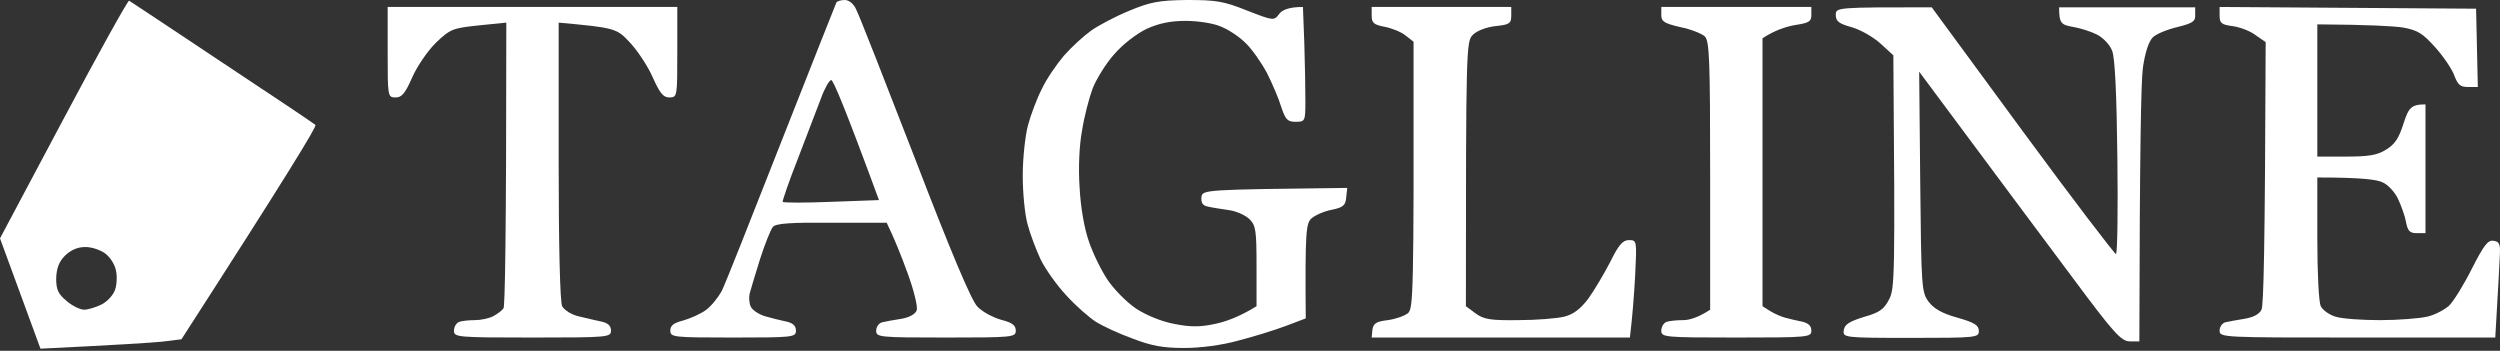
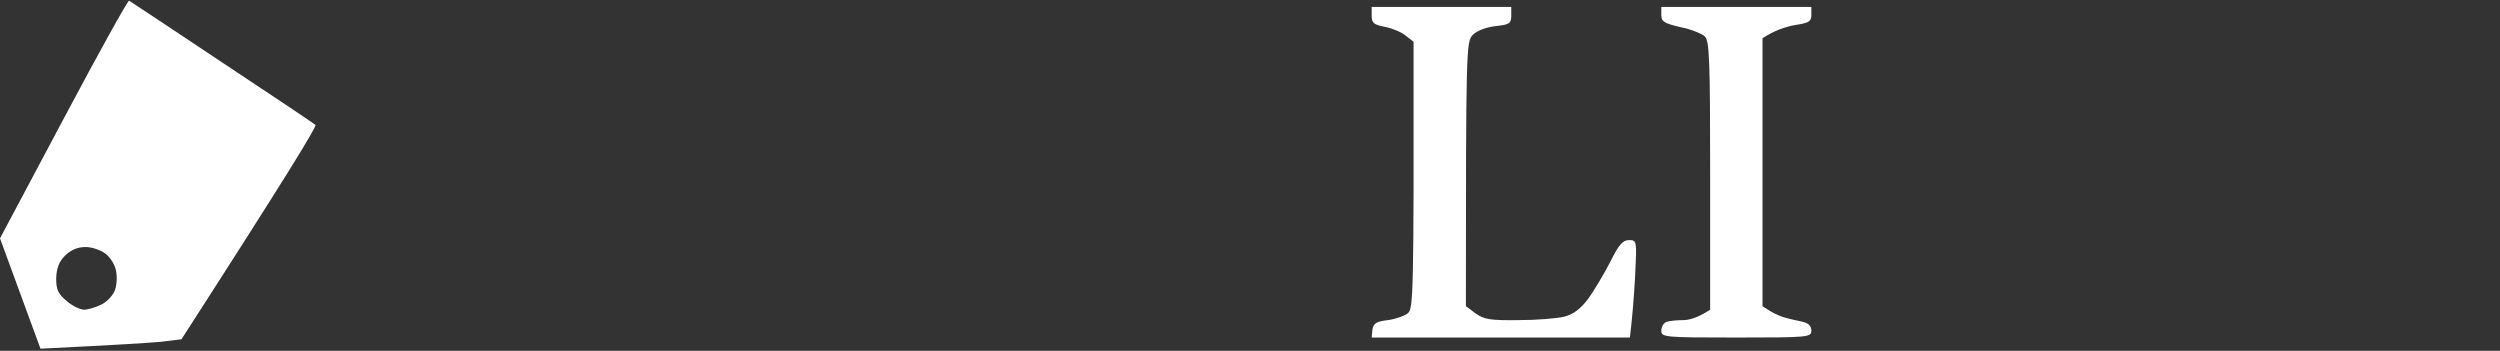
<svg xmlns="http://www.w3.org/2000/svg" width="506" height="71" viewBox="0 0 506 71" fill="none">
  <rect x="0" y="0" width="506" height="71" fill="#333333" stroke="none" />
-   <path fill-rule="evenodd" clip-rule="evenodd" d="M170.985 0C171.832 0 172.821 0.775 173.315 1.972C173.88 3.029 179.177 16.551 185.18 32.046C192.455 50.992 196.622 60.852 197.822 62.05C198.811 63.106 200.93 64.233 202.625 64.726C204.885 65.29 205.591 65.853 205.591 66.909C205.591 68.248 205.097 68.318 191.466 68.318C177.835 68.318 177.341 68.248 177.341 66.909C177.341 66.135 177.906 65.36 178.612 65.219C179.248 65.078 181.013 64.726 182.497 64.515C184.05 64.233 185.251 63.599 185.533 62.824C185.816 62.191 184.968 58.739 183.697 55.288C182.426 51.767 180.943 48.104 179.46 45.076H168.371C160.108 45.005 157.001 45.217 156.436 45.921C156.012 46.414 154.811 49.372 153.823 52.471C152.834 55.57 151.916 58.739 151.704 59.514C151.563 60.289 151.633 61.486 151.986 62.12C152.339 62.824 153.681 63.67 154.882 64.022C156.153 64.374 158.06 64.867 159.119 65.078C160.461 65.36 161.097 65.923 161.097 66.909C161.097 68.248 160.603 68.318 148.384 68.318C136.166 68.318 135.672 68.248 135.672 66.909C135.672 65.853 136.378 65.36 138.285 64.867C139.768 64.444 141.816 63.529 142.876 62.754C144.006 61.909 145.347 60.218 146.054 58.951C146.689 57.753 152.057 44.16 158.06 28.877C164.063 13.593 169.148 0.845 169.29 0.493C169.501 0.211 170.278 0 170.985 0V0ZM161.521 32.046C159.684 36.694 158.343 40.639 158.413 40.85C158.554 41.061 162.933 41.061 168.23 40.85L177.906 40.498C170.985 21.693 168.654 16.199 168.23 16.199C167.877 16.199 166.888 17.89 166.182 19.861C165.405 21.904 163.286 27.398 161.521 32.046ZM240.198 0C246.06 0 247.613 0.211 252.345 2.113C257.783 4.226 257.854 4.226 258.913 2.817C259.478 2.042 260.82 1.409 263.716 1.409L263.998 8.945C264.14 13.171 264.21 18.383 264.21 20.566C264.21 24.51 264.14 24.651 262.233 24.651C260.608 24.651 260.185 24.228 259.337 21.693C258.843 20.002 257.501 16.903 256.442 14.79C255.311 12.678 253.405 9.931 252.063 8.663C250.791 7.395 248.531 5.916 247.048 5.353C245.636 4.719 242.458 4.226 239.986 4.226C236.878 4.226 234.548 4.719 232.076 5.846C230.028 6.832 227.273 8.945 225.507 10.987C223.812 12.889 221.906 15.988 221.129 17.96C220.422 19.861 219.434 23.665 219.01 26.412C218.445 29.37 218.233 34.018 218.516 38.033C218.727 42.118 219.504 46.414 220.422 48.95C221.199 51.274 222.894 54.725 224.166 56.627C225.437 58.528 227.979 61.134 229.957 62.472C232.146 63.881 235.113 65.078 237.726 65.571C240.904 66.205 242.952 66.205 245.848 65.571C247.966 65.149 250.791 64.163 254.323 61.979V53.88C254.323 46.696 254.181 45.639 252.91 44.371C252.133 43.597 250.297 42.752 248.814 42.54C247.401 42.329 245.495 42.047 244.576 41.836C243.446 41.625 243.093 41.132 243.164 39.934C243.376 38.385 243.446 38.385 272.685 38.033L272.474 39.934C272.332 41.554 271.909 41.977 269.507 42.47C267.953 42.752 266.117 43.597 265.411 44.231C264.352 45.287 264.14 46.696 264.281 64.444L260.185 65.994C257.925 66.839 253.616 68.177 250.58 68.952C247.26 69.868 243.023 70.431 239.633 70.431C235.466 70.431 233.064 70.008 229.251 68.529C226.496 67.543 223.177 65.994 221.835 65.149C220.493 64.303 217.739 61.909 215.832 59.796C213.854 57.683 211.524 54.373 210.605 52.471C209.687 50.499 208.487 47.33 207.992 45.428C207.427 43.456 207.004 39.019 207.004 35.568C207.004 32.046 207.498 27.468 208.063 25.355C208.628 23.242 209.899 19.861 210.888 17.96C211.806 15.988 213.854 13.03 215.337 11.269C216.891 9.508 219.363 7.254 220.846 6.198C222.329 5.141 225.79 3.31 228.544 2.183C232.782 0.423 234.477 0.07 240.198 0V0ZM449.249 1.409L501.159 1.761L501.512 17.608H499.535C497.981 17.608 497.487 17.185 496.78 15.354C496.357 14.086 494.591 11.48 492.896 9.579C490.283 6.691 489.365 6.127 486.328 5.564C484.35 5.282 479.689 5.001 469.025 4.93V31.694H474.816C479.406 31.694 481.172 31.412 482.938 30.285C484.703 29.229 485.551 27.961 486.469 25.003C487.528 21.763 488.023 21.129 490.918 21.129V47.189H489.153C487.74 47.189 487.317 46.766 486.963 44.864C486.752 43.667 485.975 41.554 485.339 40.216C484.703 38.878 483.362 37.399 482.232 36.906C481.101 36.342 477.994 35.92 469.025 35.92V48.245C469.025 55.077 469.307 61.205 469.731 61.979C470.084 62.754 471.496 63.74 472.697 64.092C473.968 64.515 478.065 64.796 481.737 64.796C485.41 64.796 489.718 64.444 491.272 64.092C492.825 63.74 494.803 62.684 495.721 61.838C496.639 60.923 498.687 57.612 500.312 54.373C502.713 49.654 503.56 48.527 504.69 48.738C505.891 48.879 506.103 49.443 505.962 51.767C505.891 53.316 505.679 57.683 505.044 68.318H477.146C449.744 68.318 449.249 68.318 449.249 66.909C449.249 66.135 449.814 65.36 450.45 65.219C451.156 65.078 452.922 64.726 454.334 64.515C456.029 64.233 457.301 63.599 457.724 62.684C458.148 61.838 458.431 50.992 458.572 8.522L456.524 7.114C455.464 6.268 453.346 5.494 451.863 5.282C449.602 5.001 449.249 4.648 449.249 3.169V1.409Z" fill="white" />
  <path fill-rule="evenodd" clip-rule="evenodd" d="M26.131 0.141C26.343 0.282 34.818 5.846 44.918 12.607C55.017 19.298 63.563 25.003 63.846 25.285C64.199 25.496 58.196 35.356 36.725 68.67L32.7 69.163C30.51 69.374 24.083 69.797 8.193 70.572L0 48.245L12.854 24.087C19.916 10.776 25.92 -0 26.131 0.141V0.141ZM11.371 56.345C11.371 58.669 11.794 59.514 13.489 60.923C14.62 61.909 16.244 62.683 17.021 62.683C17.798 62.683 19.422 62.19 20.552 61.627C21.682 61.063 22.953 59.725 23.306 58.598C23.66 57.542 23.73 55.781 23.448 54.654C23.236 53.527 22.247 51.978 21.258 51.274C20.27 50.569 18.433 49.935 17.162 50.006C15.679 50.006 14.266 50.64 13.136 51.767C11.936 52.964 11.441 54.302 11.371 56.345V56.345Z" fill="white" />
-   <path d="M80.089 19.721C78.465 19.721 78.465 19.58 78.465 10.565V1.409H137.084V10.565C137.084 19.58 137.084 19.721 135.46 19.721C134.259 19.721 133.553 18.875 132.14 15.706C131.152 13.452 129.104 10.353 127.55 8.663C124.795 5.705 124.583 5.634 113.072 4.578V32.609C113.072 49.795 113.354 61.134 113.778 61.979C114.202 62.754 115.614 63.67 117.097 64.022C118.58 64.374 120.628 64.867 121.688 65.078C123.03 65.36 123.665 65.923 123.665 66.909C123.665 68.248 123.171 68.318 107.775 68.318C92.378 68.318 91.884 68.248 91.884 66.909C91.884 66.135 92.378 65.36 92.943 65.149C93.508 64.937 94.921 64.796 96.121 64.796C97.322 64.796 98.946 64.444 99.794 64.022C100.712 63.529 101.63 62.824 101.913 62.402C102.195 61.979 102.478 48.809 102.478 4.578L96.898 5.141C91.601 5.705 91.178 5.846 88.211 8.663C86.516 10.353 84.397 13.452 83.409 15.706C81.996 18.946 81.29 19.721 80.089 19.721Z" fill="white" />
  <path d="M280.242 5.423C278.053 5.001 277.629 4.648 277.629 3.169V1.409H305.879V3.169C305.879 4.719 305.526 5.001 302.701 5.282C300.865 5.494 298.958 6.198 298.111 7.043C296.769 8.381 296.698 9.367 296.698 61.979L298.605 63.388C300.3 64.656 301.642 64.867 307.292 64.796C310.964 64.796 315.202 64.444 316.614 64.092C318.521 63.599 319.934 62.472 321.488 60.43C322.688 58.739 324.666 55.429 325.937 52.964C327.632 49.513 328.48 48.597 329.68 48.597C331.305 48.597 331.305 48.668 330.951 55.852C330.74 59.796 330.386 64.233 329.892 68.318H277.629L277.77 66.769C277.982 65.43 278.547 65.078 280.878 64.796C282.432 64.585 284.268 63.951 284.974 63.388C286.034 62.402 286.175 59.937 286.104 8.452L284.48 7.184C283.632 6.48 281.725 5.705 280.242 5.423Z" fill="white" />
  <path d="M340.133 5.494C336.813 4.719 336.248 4.367 336.248 3.029V1.409H366.617V3.029C366.617 4.367 366.123 4.648 363.298 5.071C361.391 5.423 359.202 6.128 356.73 7.747V61.979L358.284 62.965C359.202 63.529 360.544 64.092 361.32 64.303C362.097 64.515 363.58 64.867 364.64 65.078C365.982 65.36 366.617 65.923 366.617 66.909C366.617 68.248 366.123 68.318 351.433 68.318C336.743 68.318 336.248 68.248 336.248 66.909C336.248 66.135 336.743 65.36 337.308 65.149C337.873 64.937 339.427 64.796 340.627 64.796C341.898 64.796 343.664 64.303 346.136 62.684V35.568C346.136 12.396 345.995 8.311 345.077 7.395C344.512 6.832 342.252 5.916 340.133 5.494Z" fill="white" />
-   <path d="M374.739 5.494C372.197 4.789 371.561 4.296 371.561 3.029C371.561 1.479 371.702 1.479 390.983 1.479L409.346 26.482C419.445 40.216 427.991 51.415 428.273 51.415C428.556 51.415 428.697 42.681 428.556 31.905C428.415 18.946 428.062 11.621 427.497 10.283C427.073 9.086 425.66 7.607 424.389 6.973C423.118 6.339 420.858 5.634 419.445 5.423C417.185 5.001 416.762 4.719 416.762 1.479H444.306V3.029C444.376 4.367 443.74 4.719 440.633 5.494C438.585 5.987 436.325 6.902 435.689 7.607C434.912 8.381 434.135 10.706 433.712 13.805C433.359 16.481 433.076 30.004 433.005 69.093H431.099C429.333 69.093 427.92 67.543 419.233 55.852C413.795 48.597 404.685 36.342 388.441 14.509L388.653 36.765C388.864 58.176 388.935 59.162 390.348 61.064C391.407 62.472 393.102 63.458 396.209 64.303C399.67 65.29 400.518 65.853 400.518 66.98C400.518 68.318 400.094 68.388 386.746 68.388C373.115 68.388 372.974 68.318 373.186 66.839C373.327 65.712 374.245 65.078 377.211 64.163C380.46 63.247 381.307 62.613 382.367 60.571C383.497 58.387 383.568 55.922 383.214 11.198L380.601 8.804C379.118 7.466 376.505 5.987 374.739 5.494Z" fill="white" />
</svg>